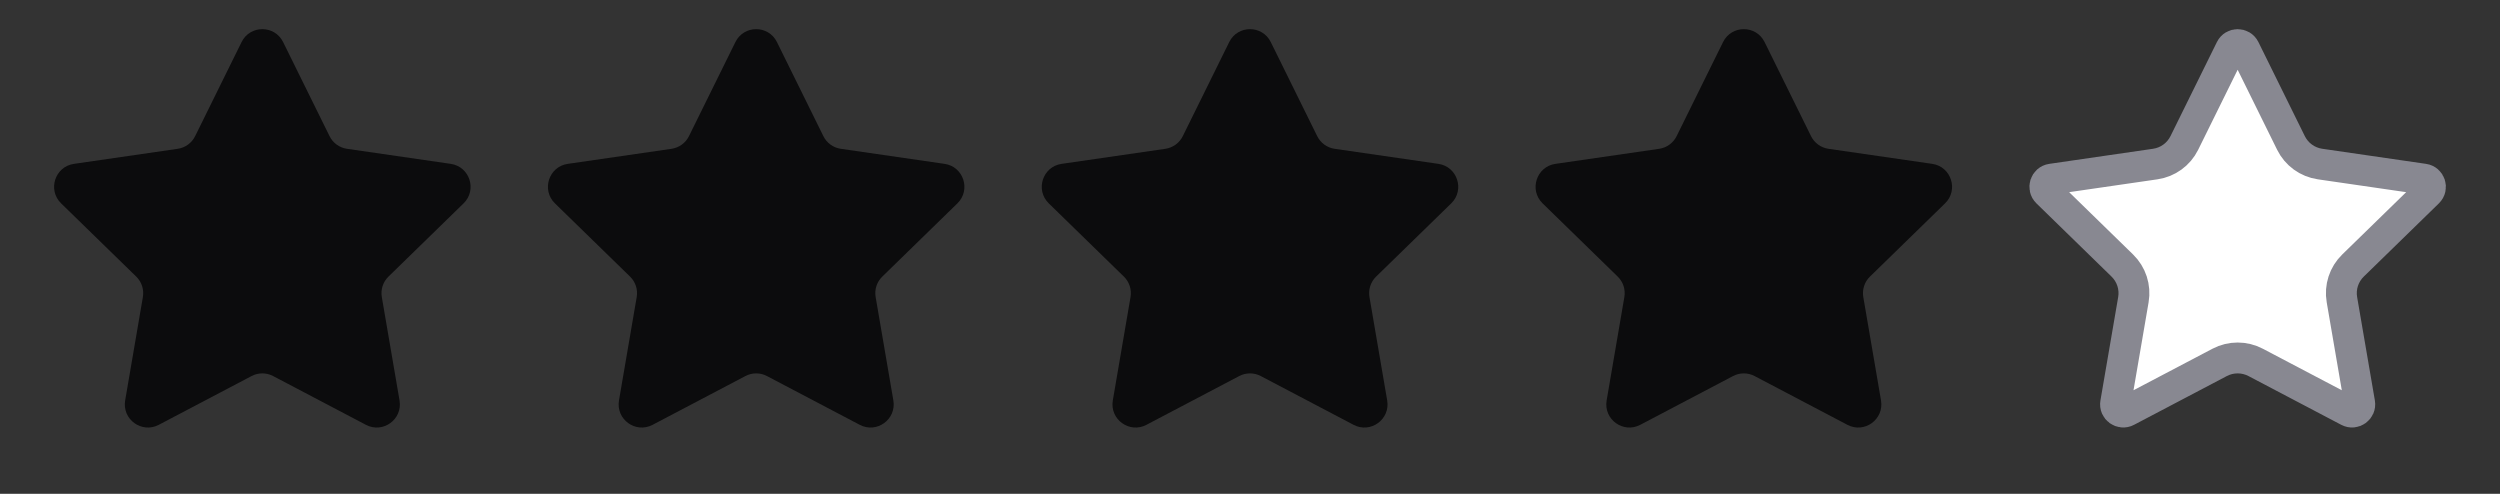
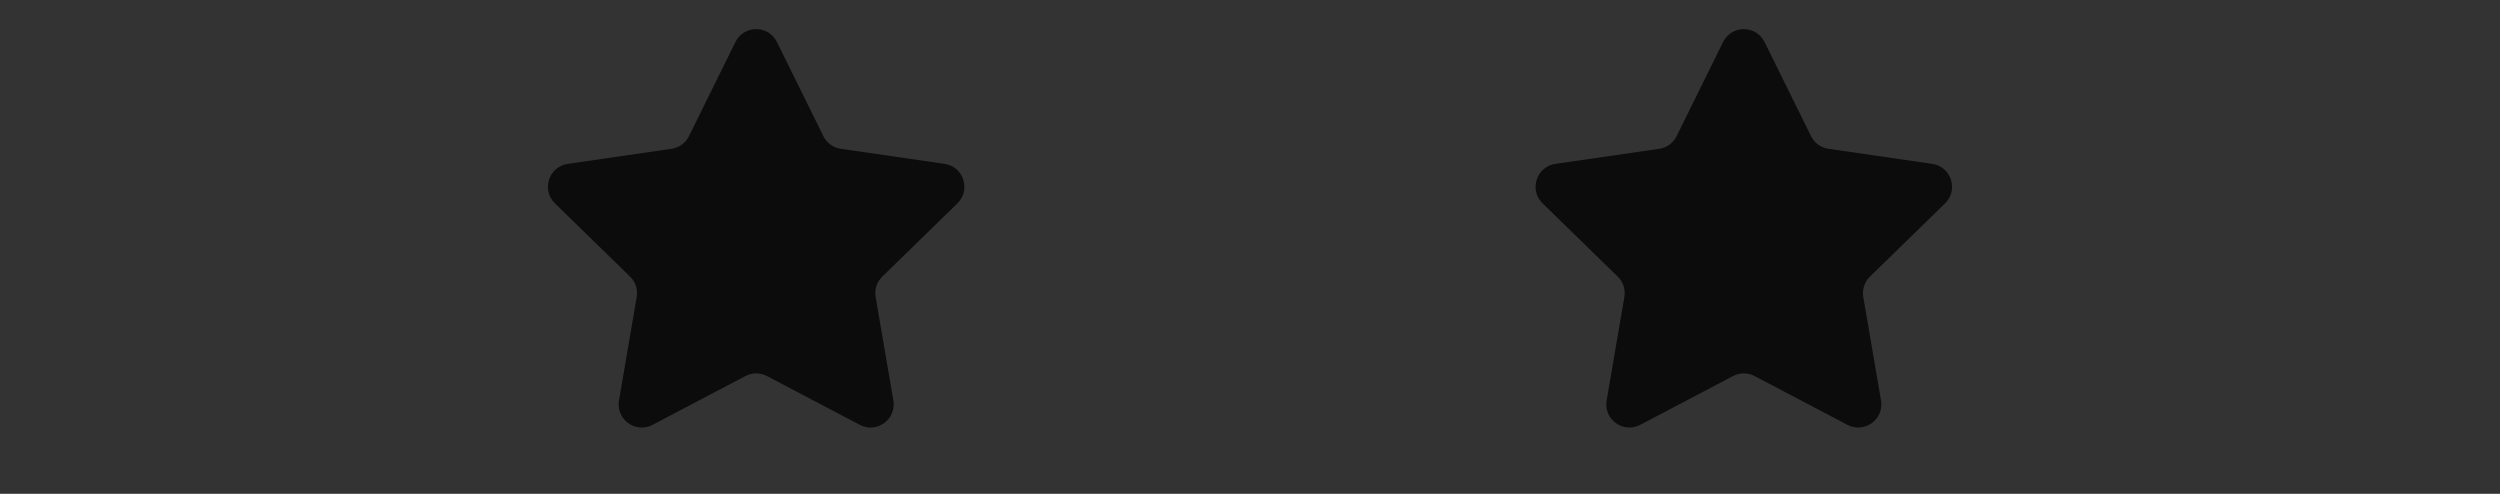
<svg xmlns="http://www.w3.org/2000/svg" width="81" height="16" viewBox="0 0 81 16" fill="none">
  <rect x="0" y="0" width="81" height="16" fill="#333333" stroke="none" />
-   <path d="M7.827 1.363C8.103 0.805 8.897 0.805 9.173 1.363L10.677 4.41C10.786 4.632 10.997 4.785 11.241 4.821L14.605 5.309C15.22 5.399 15.465 6.155 15.02 6.589L12.587 8.961C12.41 9.133 12.329 9.381 12.371 9.625L12.945 12.974C13.05 13.587 12.407 14.054 11.857 13.765L8.849 12.184C8.631 12.069 8.369 12.069 8.151 12.184L5.143 13.765C4.593 14.054 3.95 13.587 4.055 12.974L4.629 9.625C4.671 9.381 4.59 9.133 4.413 8.961L1.98 6.589C1.535 6.155 1.78 5.399 2.395 5.309L5.759 4.821C6.003 4.785 6.214 4.632 6.323 4.41L7.827 1.363Z" fill="#0C0C0D" />
  <path d="M23.827 1.363C24.103 0.805 24.897 0.805 25.173 1.363L26.677 4.41C26.786 4.632 26.997 4.785 27.241 4.821L30.605 5.309C31.22 5.399 31.465 6.155 31.02 6.589L28.587 8.961C28.41 9.133 28.329 9.381 28.371 9.625L28.945 12.974C29.05 13.587 28.407 14.054 27.857 13.765L24.849 12.184C24.631 12.069 24.369 12.069 24.151 12.184L21.143 13.765C20.593 14.054 19.95 13.587 20.055 12.974L20.629 9.625C20.671 9.381 20.59 9.133 20.413 8.961L17.98 6.589C17.535 6.155 17.78 5.399 18.395 5.309L21.759 4.821C22.003 4.785 22.214 4.632 22.323 4.41L23.827 1.363Z" fill="#0C0C0D" />
-   <path d="M39.827 1.363C40.103 0.805 40.897 0.805 41.173 1.363L42.677 4.41C42.786 4.632 42.997 4.785 43.241 4.821L46.605 5.309C47.22 5.399 47.465 6.155 47.02 6.589L44.587 8.961C44.41 9.133 44.329 9.381 44.371 9.625L44.945 12.974C45.05 13.587 44.407 14.054 43.857 13.765L40.849 12.184C40.63 12.069 40.37 12.069 40.151 12.184L37.143 13.765C36.593 14.054 35.95 13.587 36.055 12.974L36.629 9.625C36.671 9.381 36.59 9.133 36.413 8.961L33.98 6.589C33.535 6.155 33.78 5.399 34.395 5.309L37.759 4.821C38.003 4.785 38.214 4.632 38.323 4.41L39.827 1.363Z" fill="#0C0C0D" />
  <path d="M55.827 1.363C56.103 0.805 56.897 0.805 57.173 1.363L58.677 4.41C58.786 4.632 58.997 4.785 59.241 4.821L62.605 5.309C63.22 5.399 63.465 6.155 63.02 6.589L60.587 8.961C60.41 9.133 60.329 9.381 60.371 9.625L60.945 12.974C61.05 13.587 60.407 14.054 59.857 13.765L56.849 12.184C56.63 12.069 56.37 12.069 56.151 12.184L53.143 13.765C52.593 14.054 51.95 13.587 52.055 12.974L52.629 9.625C52.671 9.381 52.59 9.133 52.413 8.961L49.98 6.589C49.535 6.155 49.78 5.399 50.395 5.309L53.759 4.821C54.003 4.785 54.214 4.632 54.323 4.41L55.827 1.363Z" fill="#0C0C0D" />
-   <path d="M72.276 1.584C72.368 1.398 72.632 1.398 72.724 1.584L74.228 4.632C74.41 5.001 74.762 5.256 75.169 5.315L78.533 5.804C78.738 5.834 78.82 6.086 78.671 6.231L76.238 8.603C75.943 8.89 75.808 9.304 75.878 9.709L76.453 13.059C76.488 13.263 76.273 13.419 76.09 13.322L73.082 11.741C72.718 11.55 72.282 11.55 71.918 11.741L68.91 13.322C68.727 13.419 68.512 13.263 68.547 13.059L69.122 9.709C69.192 9.304 69.057 8.89 68.762 8.603L66.329 6.231C66.18 6.086 66.262 5.834 66.467 5.804L69.831 5.315C70.238 5.256 70.59 5.001 70.772 4.632L72.276 1.584Z" fill="white" stroke="#888891" />
</svg>